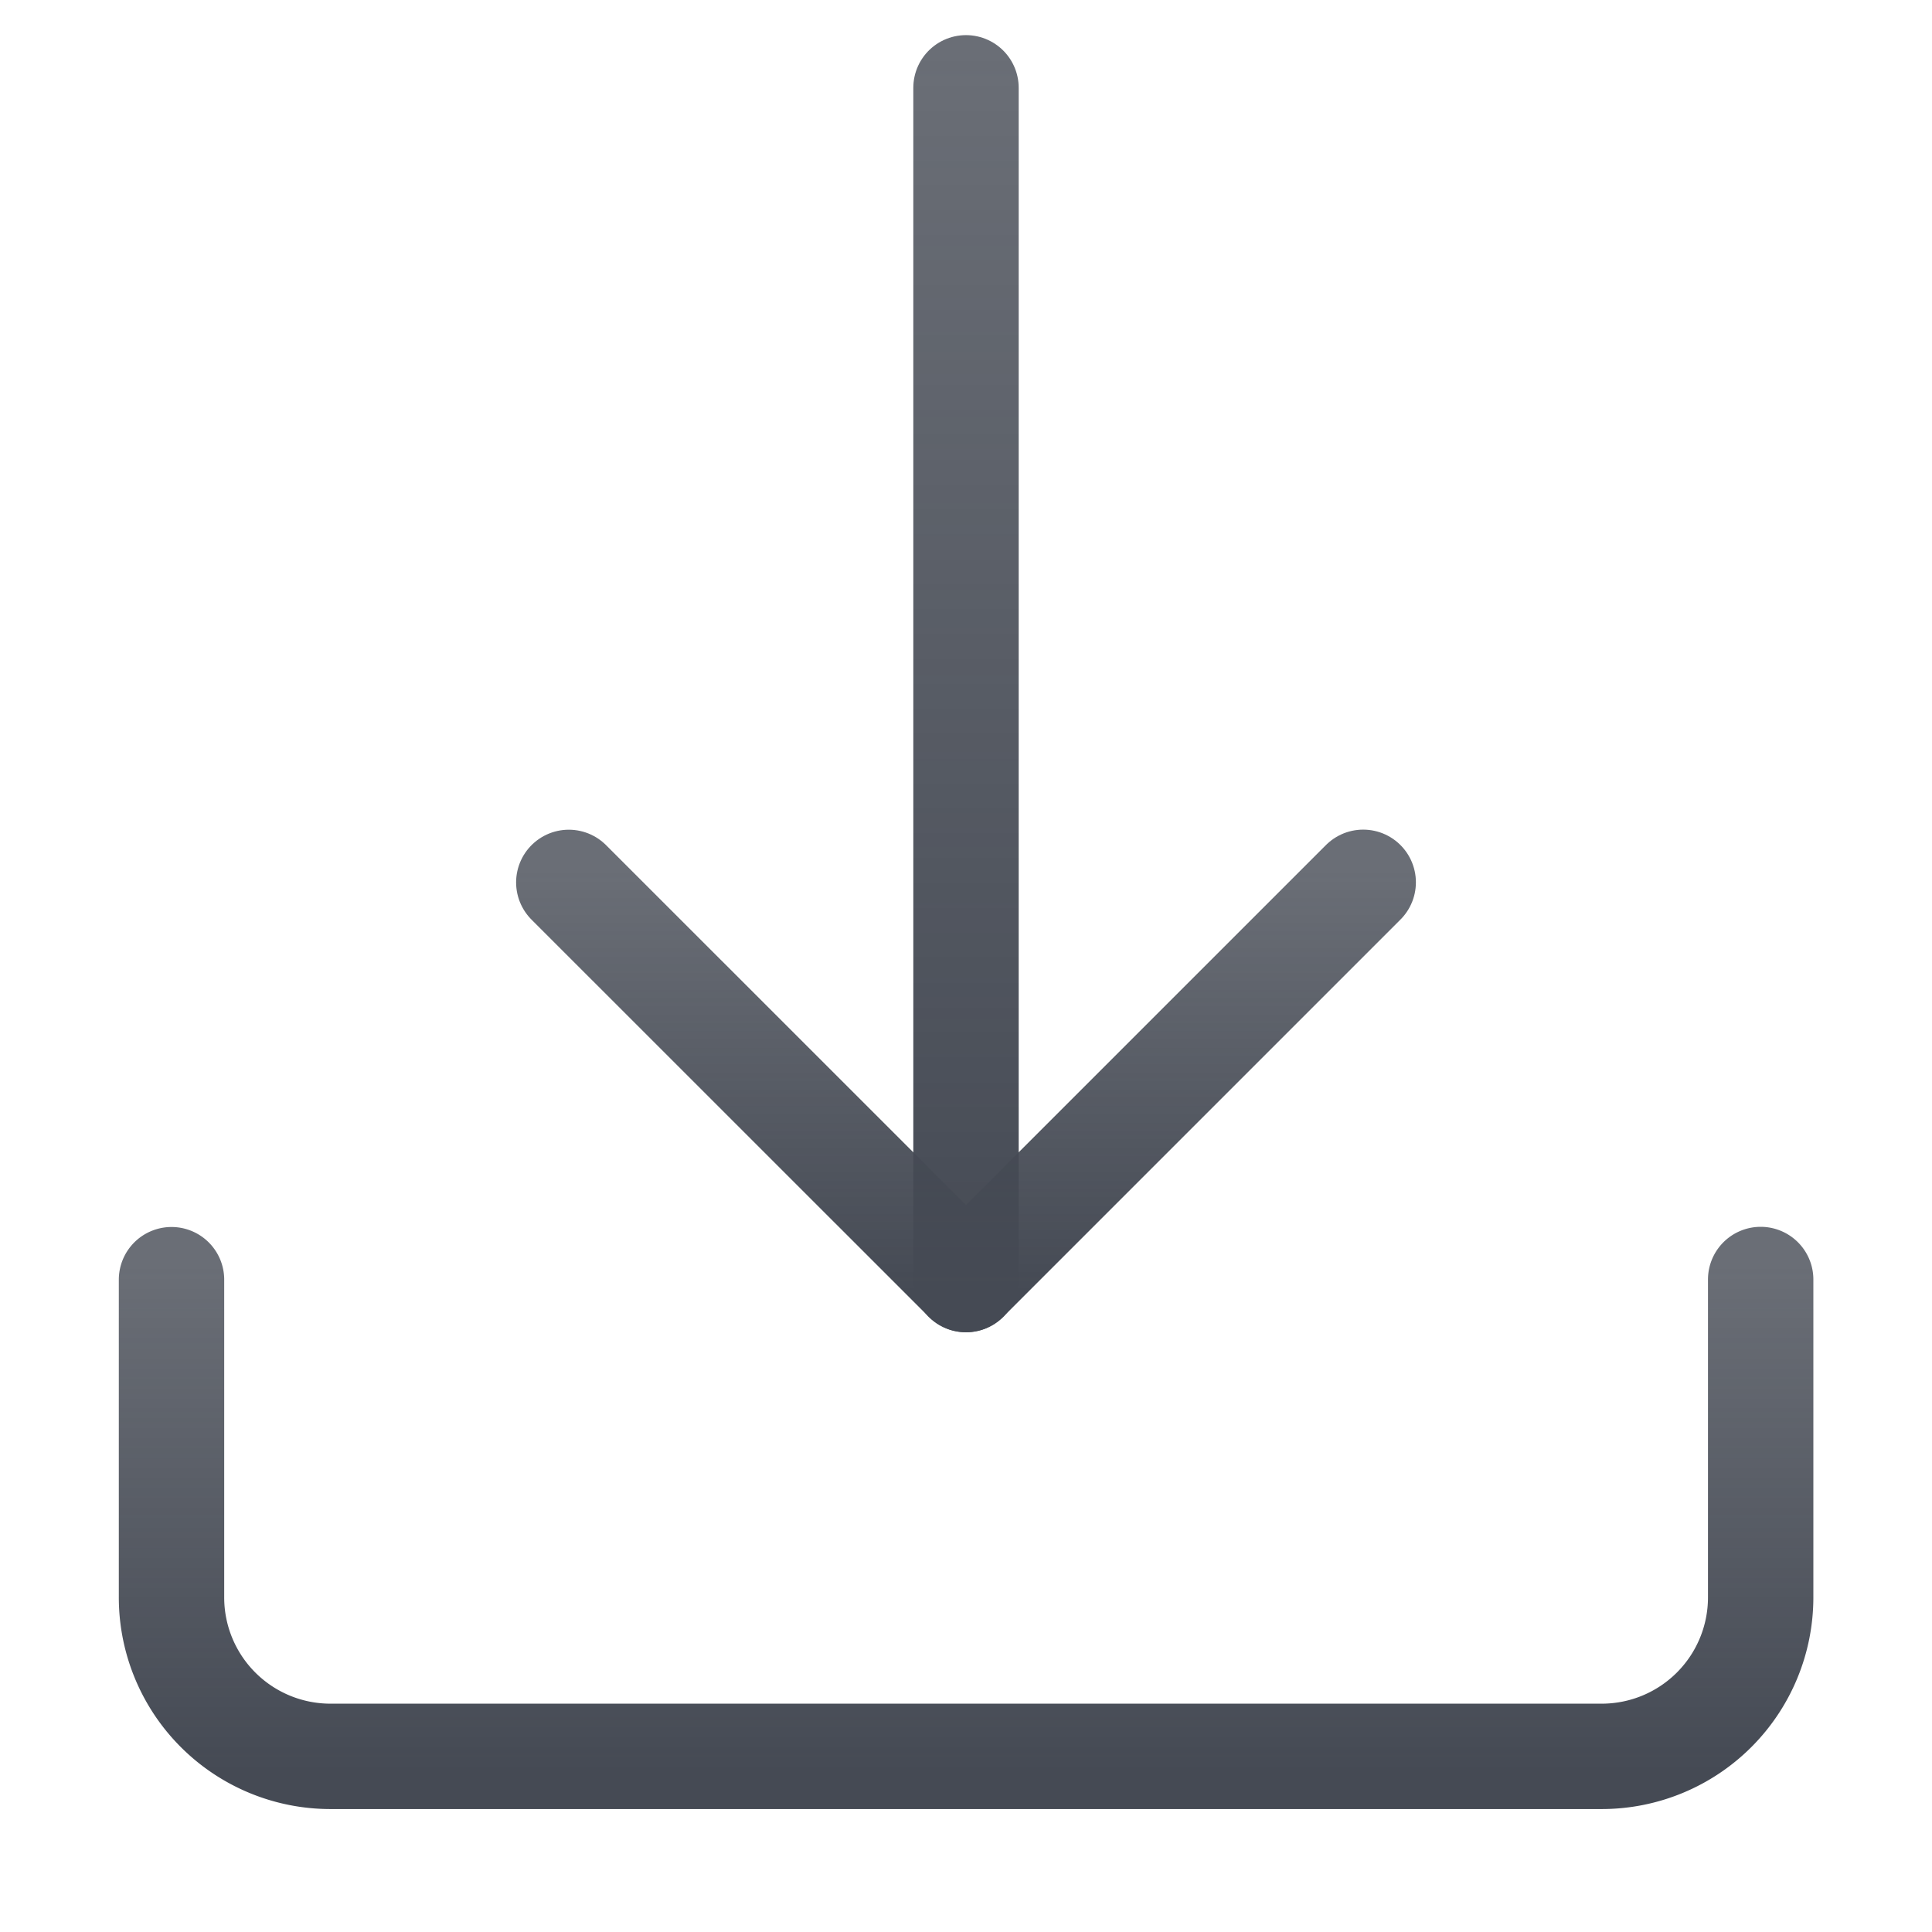
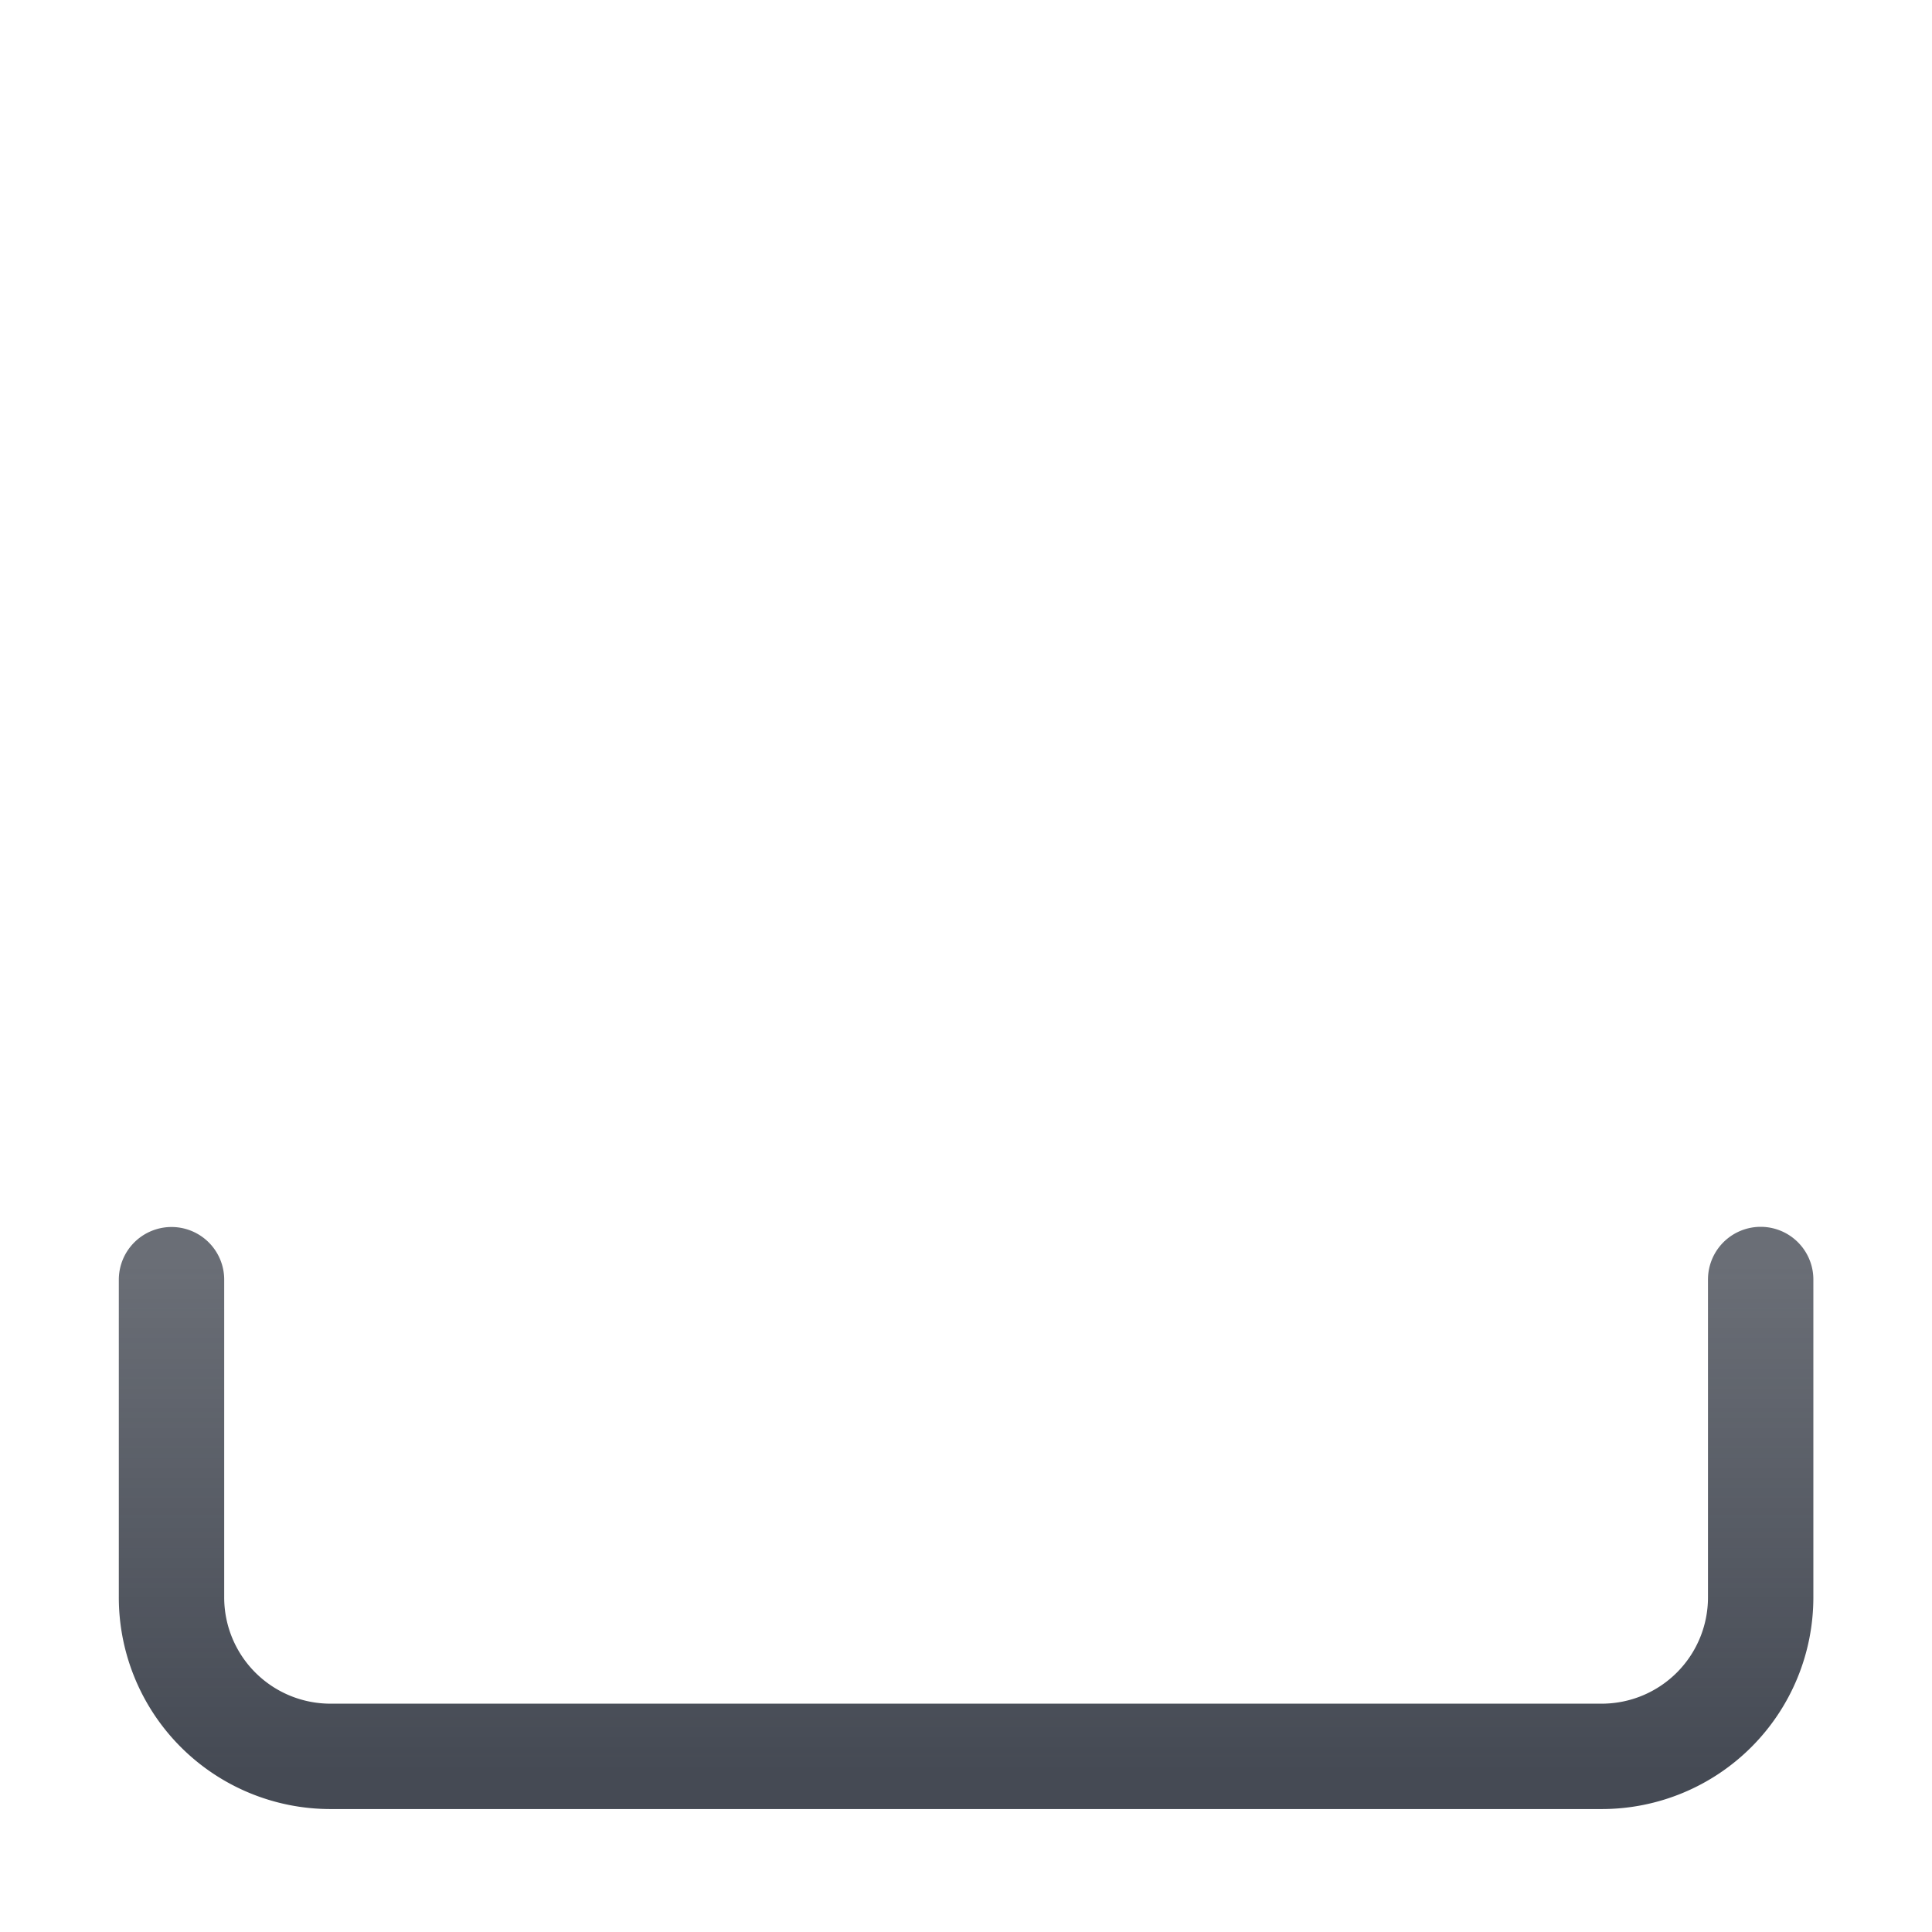
<svg xmlns="http://www.w3.org/2000/svg" fill="none" viewBox="0 0 22 22">
  <path stroke="url(#download_svg__a)" stroke-linecap="round" stroke-linejoin="round" stroke-width="1.2" d="M1.953 14.572v3.619A1.81 1.81 0 0 0 3.763 20h14.476a1.81 1.81 0 0 0 1.81-1.81v-3.62" />
-   <path stroke="url(#download_svg__b)" stroke-linecap="round" stroke-linejoin="round" stroke-width="1.2" d="M11 1v13.571" />
-   <path stroke="url(#download_svg__c)" stroke-linecap="round" stroke-linejoin="round" stroke-width="1.2" d="M6.477 10.048 11 14.57l4.523-4.523" />
  <defs>
    <linearGradient id="download_svg__a" x1="11.001" x2="11.001" y1="14.391" y2="20.181" gradientUnits="userSpaceOnUse">
      <stop stop-color="#454A54" stop-opacity=".8" />
      <stop offset="1" stop-color="#454A54" />
    </linearGradient>
    <linearGradient id="download_svg__b" x1="11.5" x2="11.5" y1=".548" y2="15.024" gradientUnits="userSpaceOnUse">
      <stop stop-color="#454A54" stop-opacity=".8" />
      <stop offset="1" stop-color="#454A54" />
    </linearGradient>
    <linearGradient id="download_svg__c" x1="11.001" x2="11.001" y1="9.897" y2="14.722" gradientUnits="userSpaceOnUse">
      <stop stop-color="#454A54" stop-opacity=".8" />
      <stop offset="1" stop-color="#454A54" />
    </linearGradient>
  </defs>
</svg>